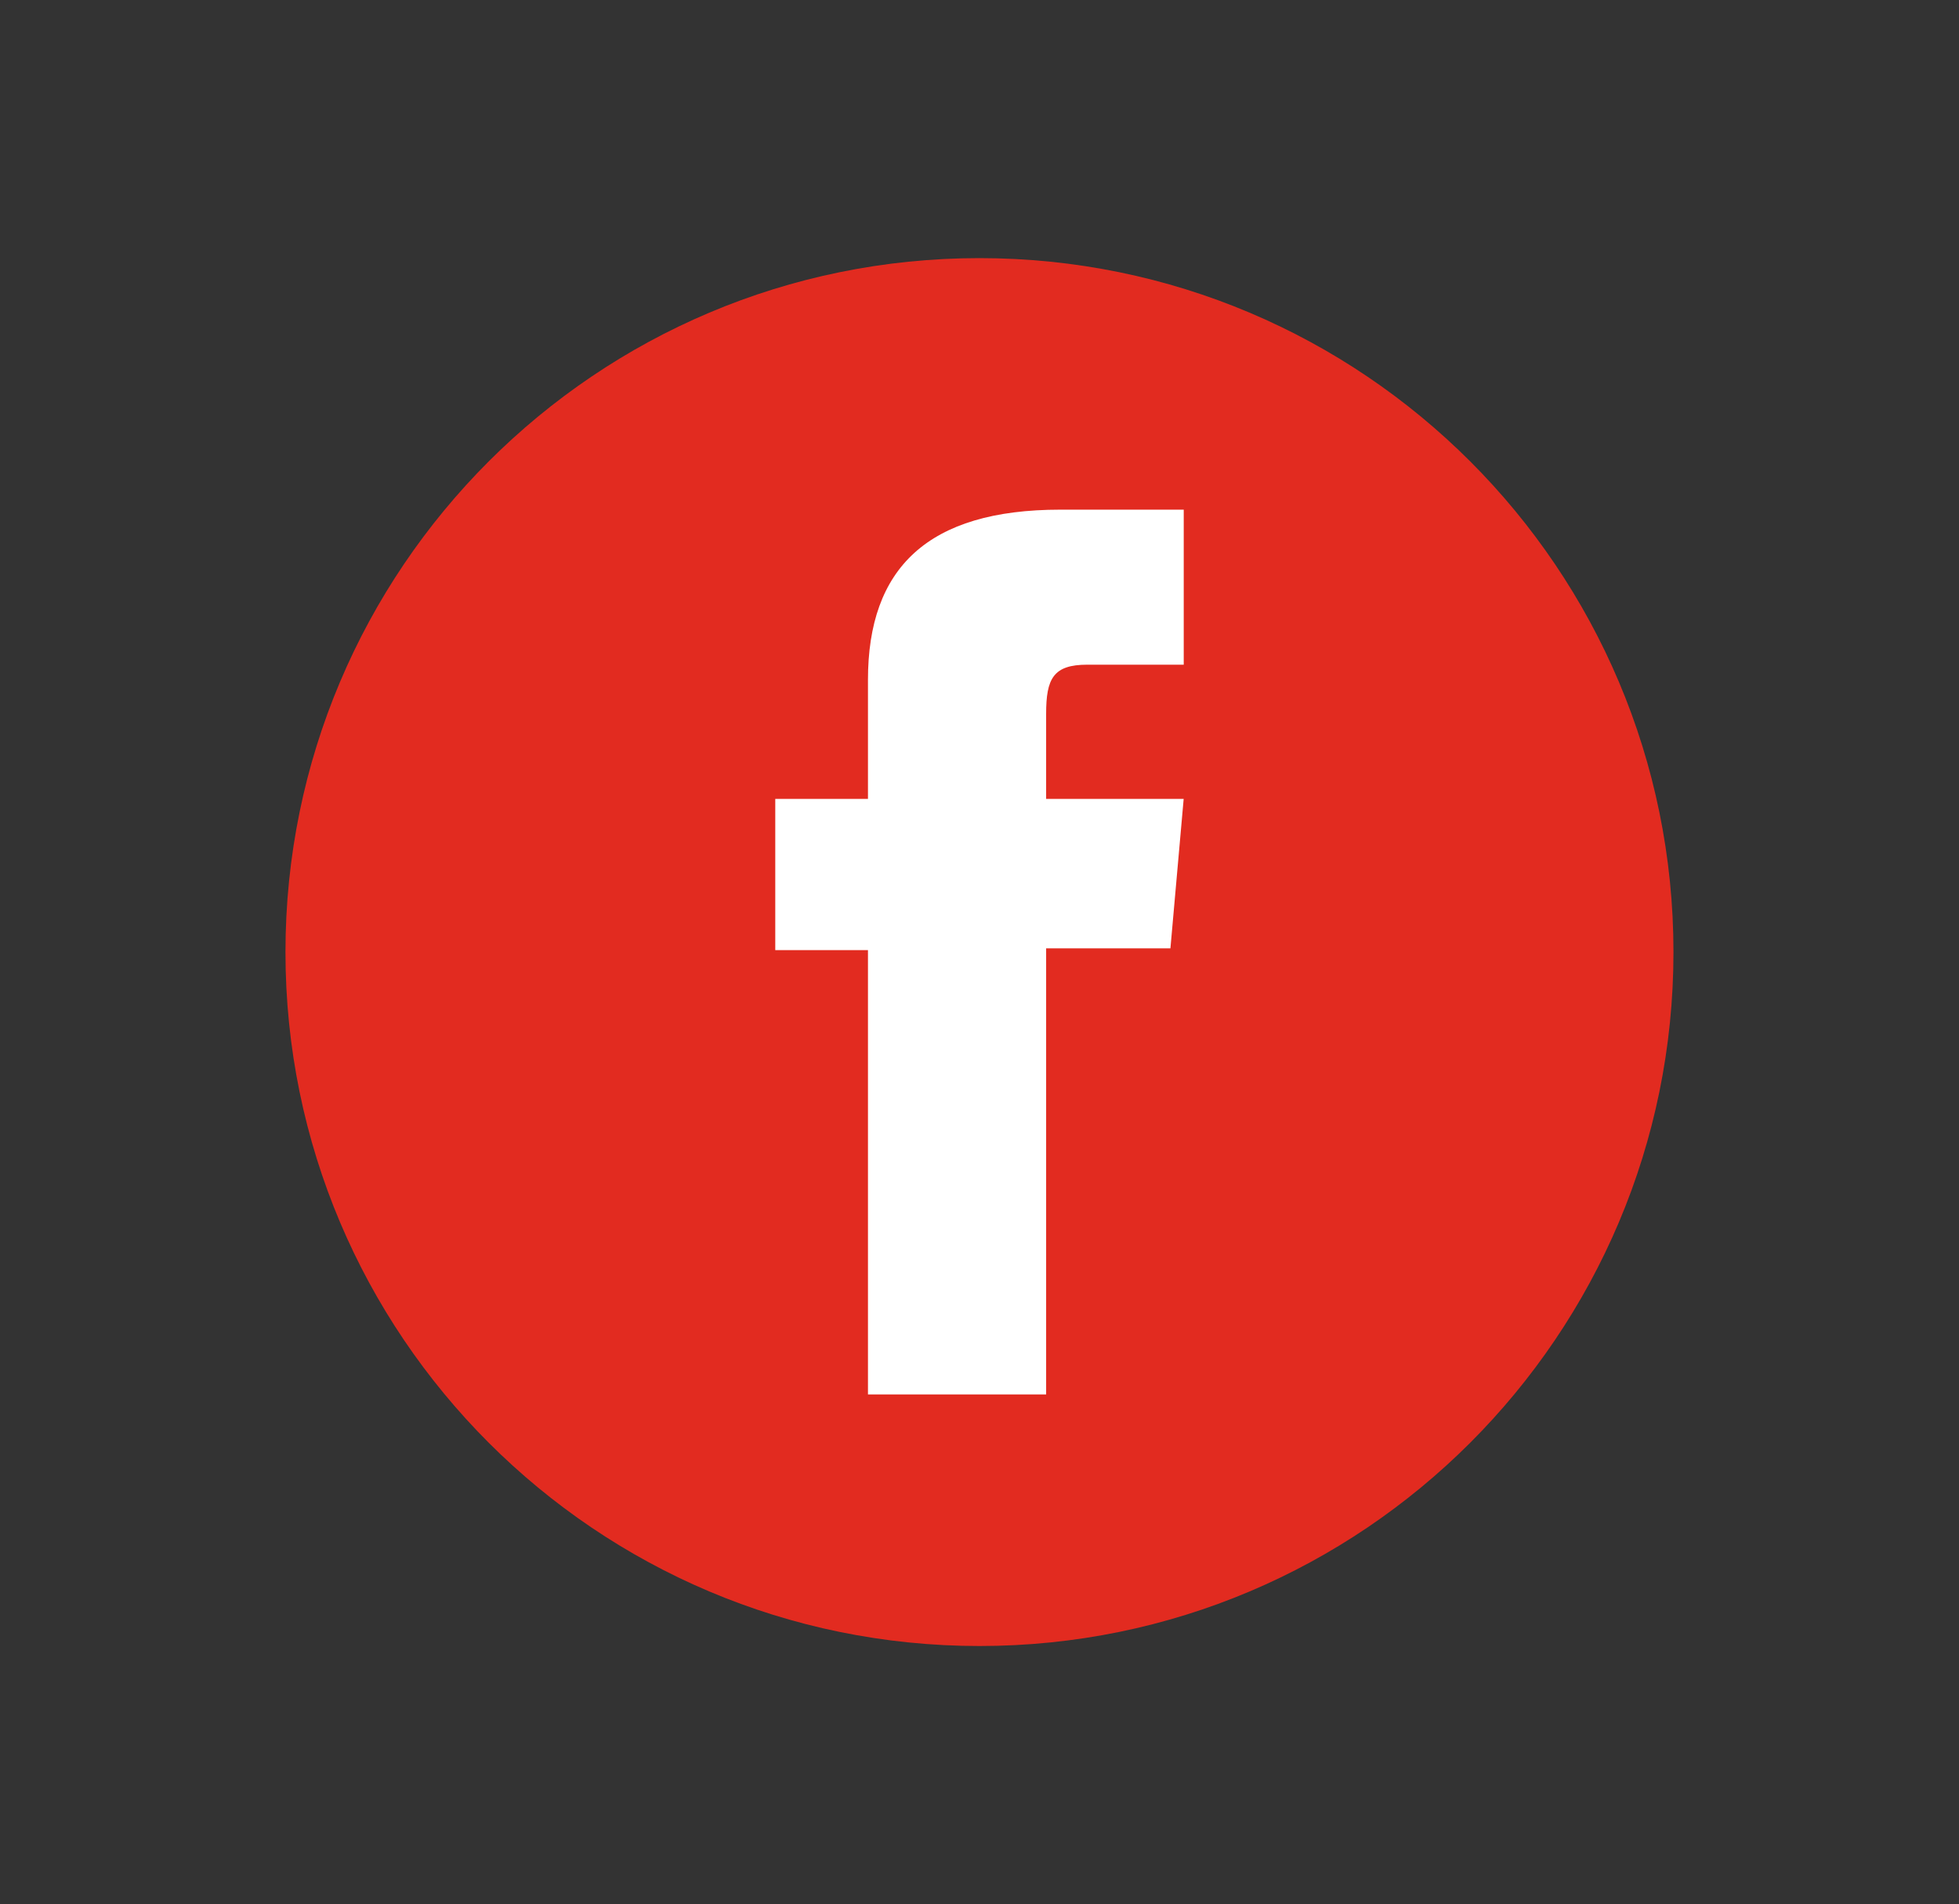
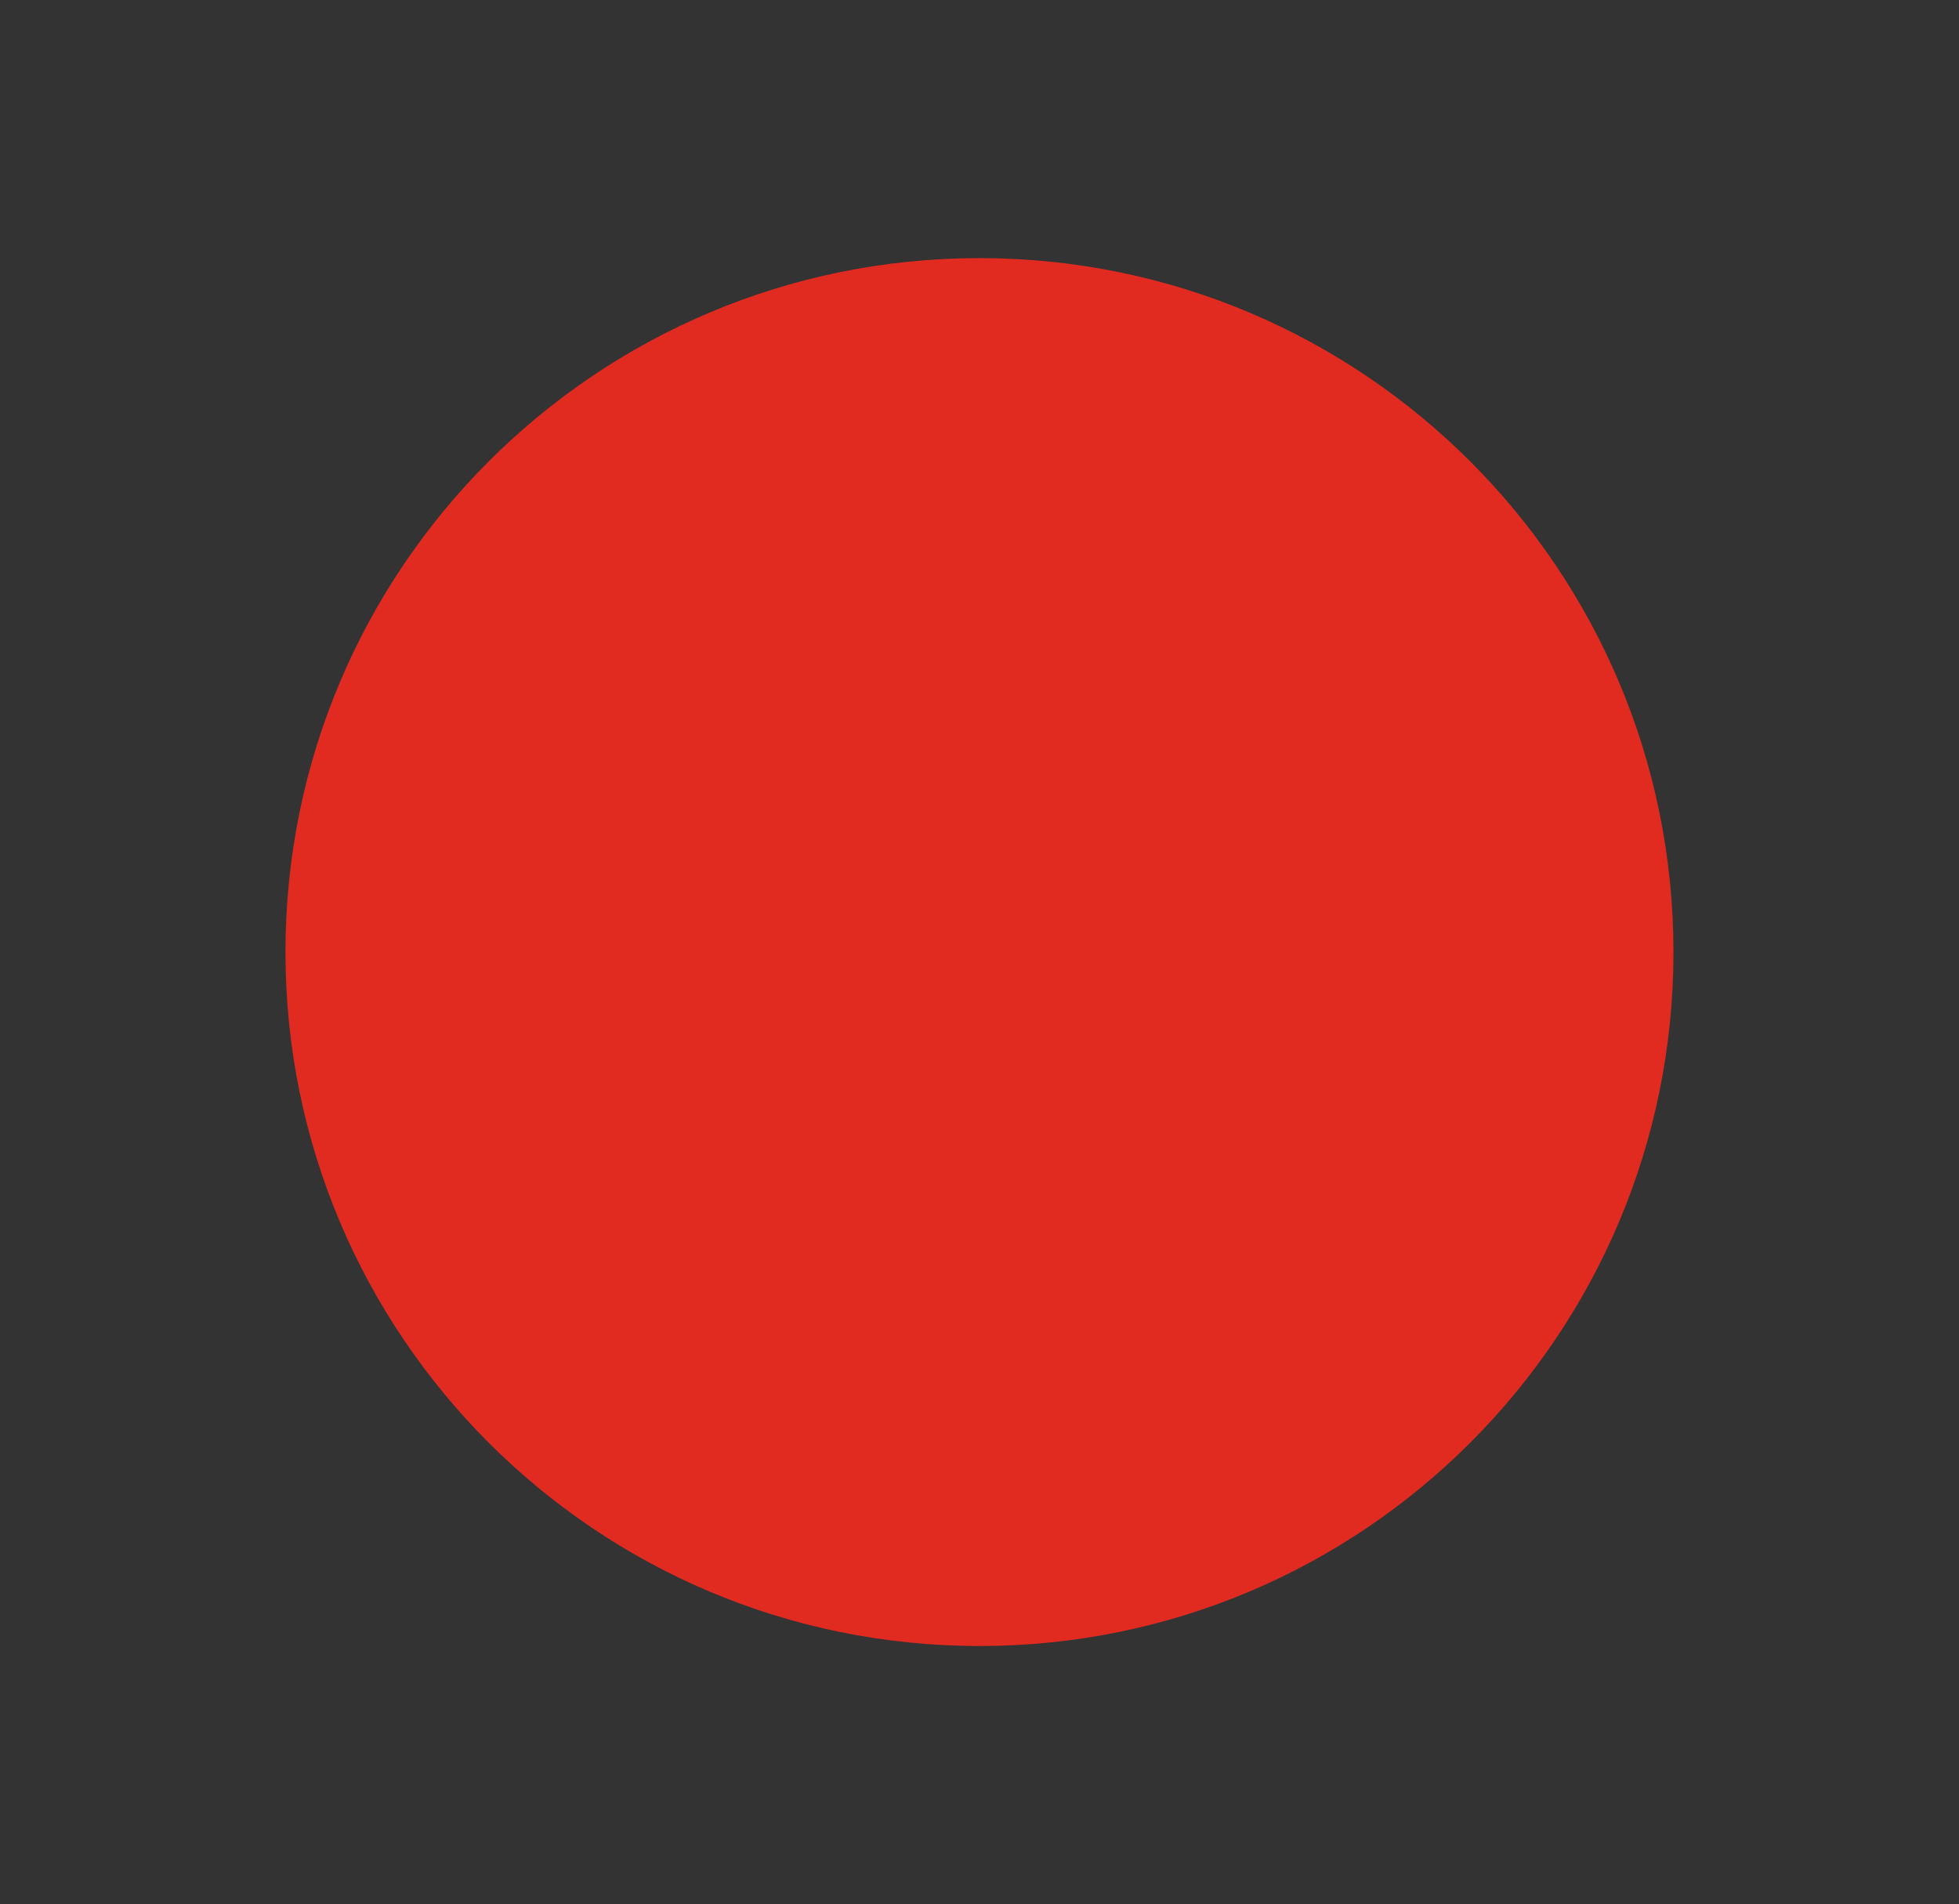
<svg xmlns="http://www.w3.org/2000/svg" id="Capa_1" data-name="Capa 1" viewBox="0 0 303.25 294.78">
  <rect x="0" y="0" width="303.25" height="294.78" fill="#333333" stroke="none" />
  <defs fill="#e22b20">
    <style>
      .cls-1 {
        fill: #e22b20;
        fill-rule: evenodd;
      }

      .cls-1, .cls-2 {
        stroke-width: 0px;
      }

      .cls-2 {
        fill: #fff;
      }
    </style>
  </defs>
  <path class="cls-1" d="m151.62,39.96c59.33,0,107.43,48.1,107.43,107.43s-48.1,107.43-107.43,107.43-107.43-48.1-107.43-107.43,48.1-107.43,107.43-107.43" fill="#e22b20" />
-   <path class="cls-2" d="m134.36,215.87h27.58v-69.06h19.24l2.05-23.13h-21.29v-13.17c0-5.45,1.1-7.61,6.37-7.61h14.93v-24h-19.1c-20.52,0-29.78,9.04-29.78,26.34v18.44h-14.35v23.41h14.35v68.78Z" fill="#e22b20" />
</svg>